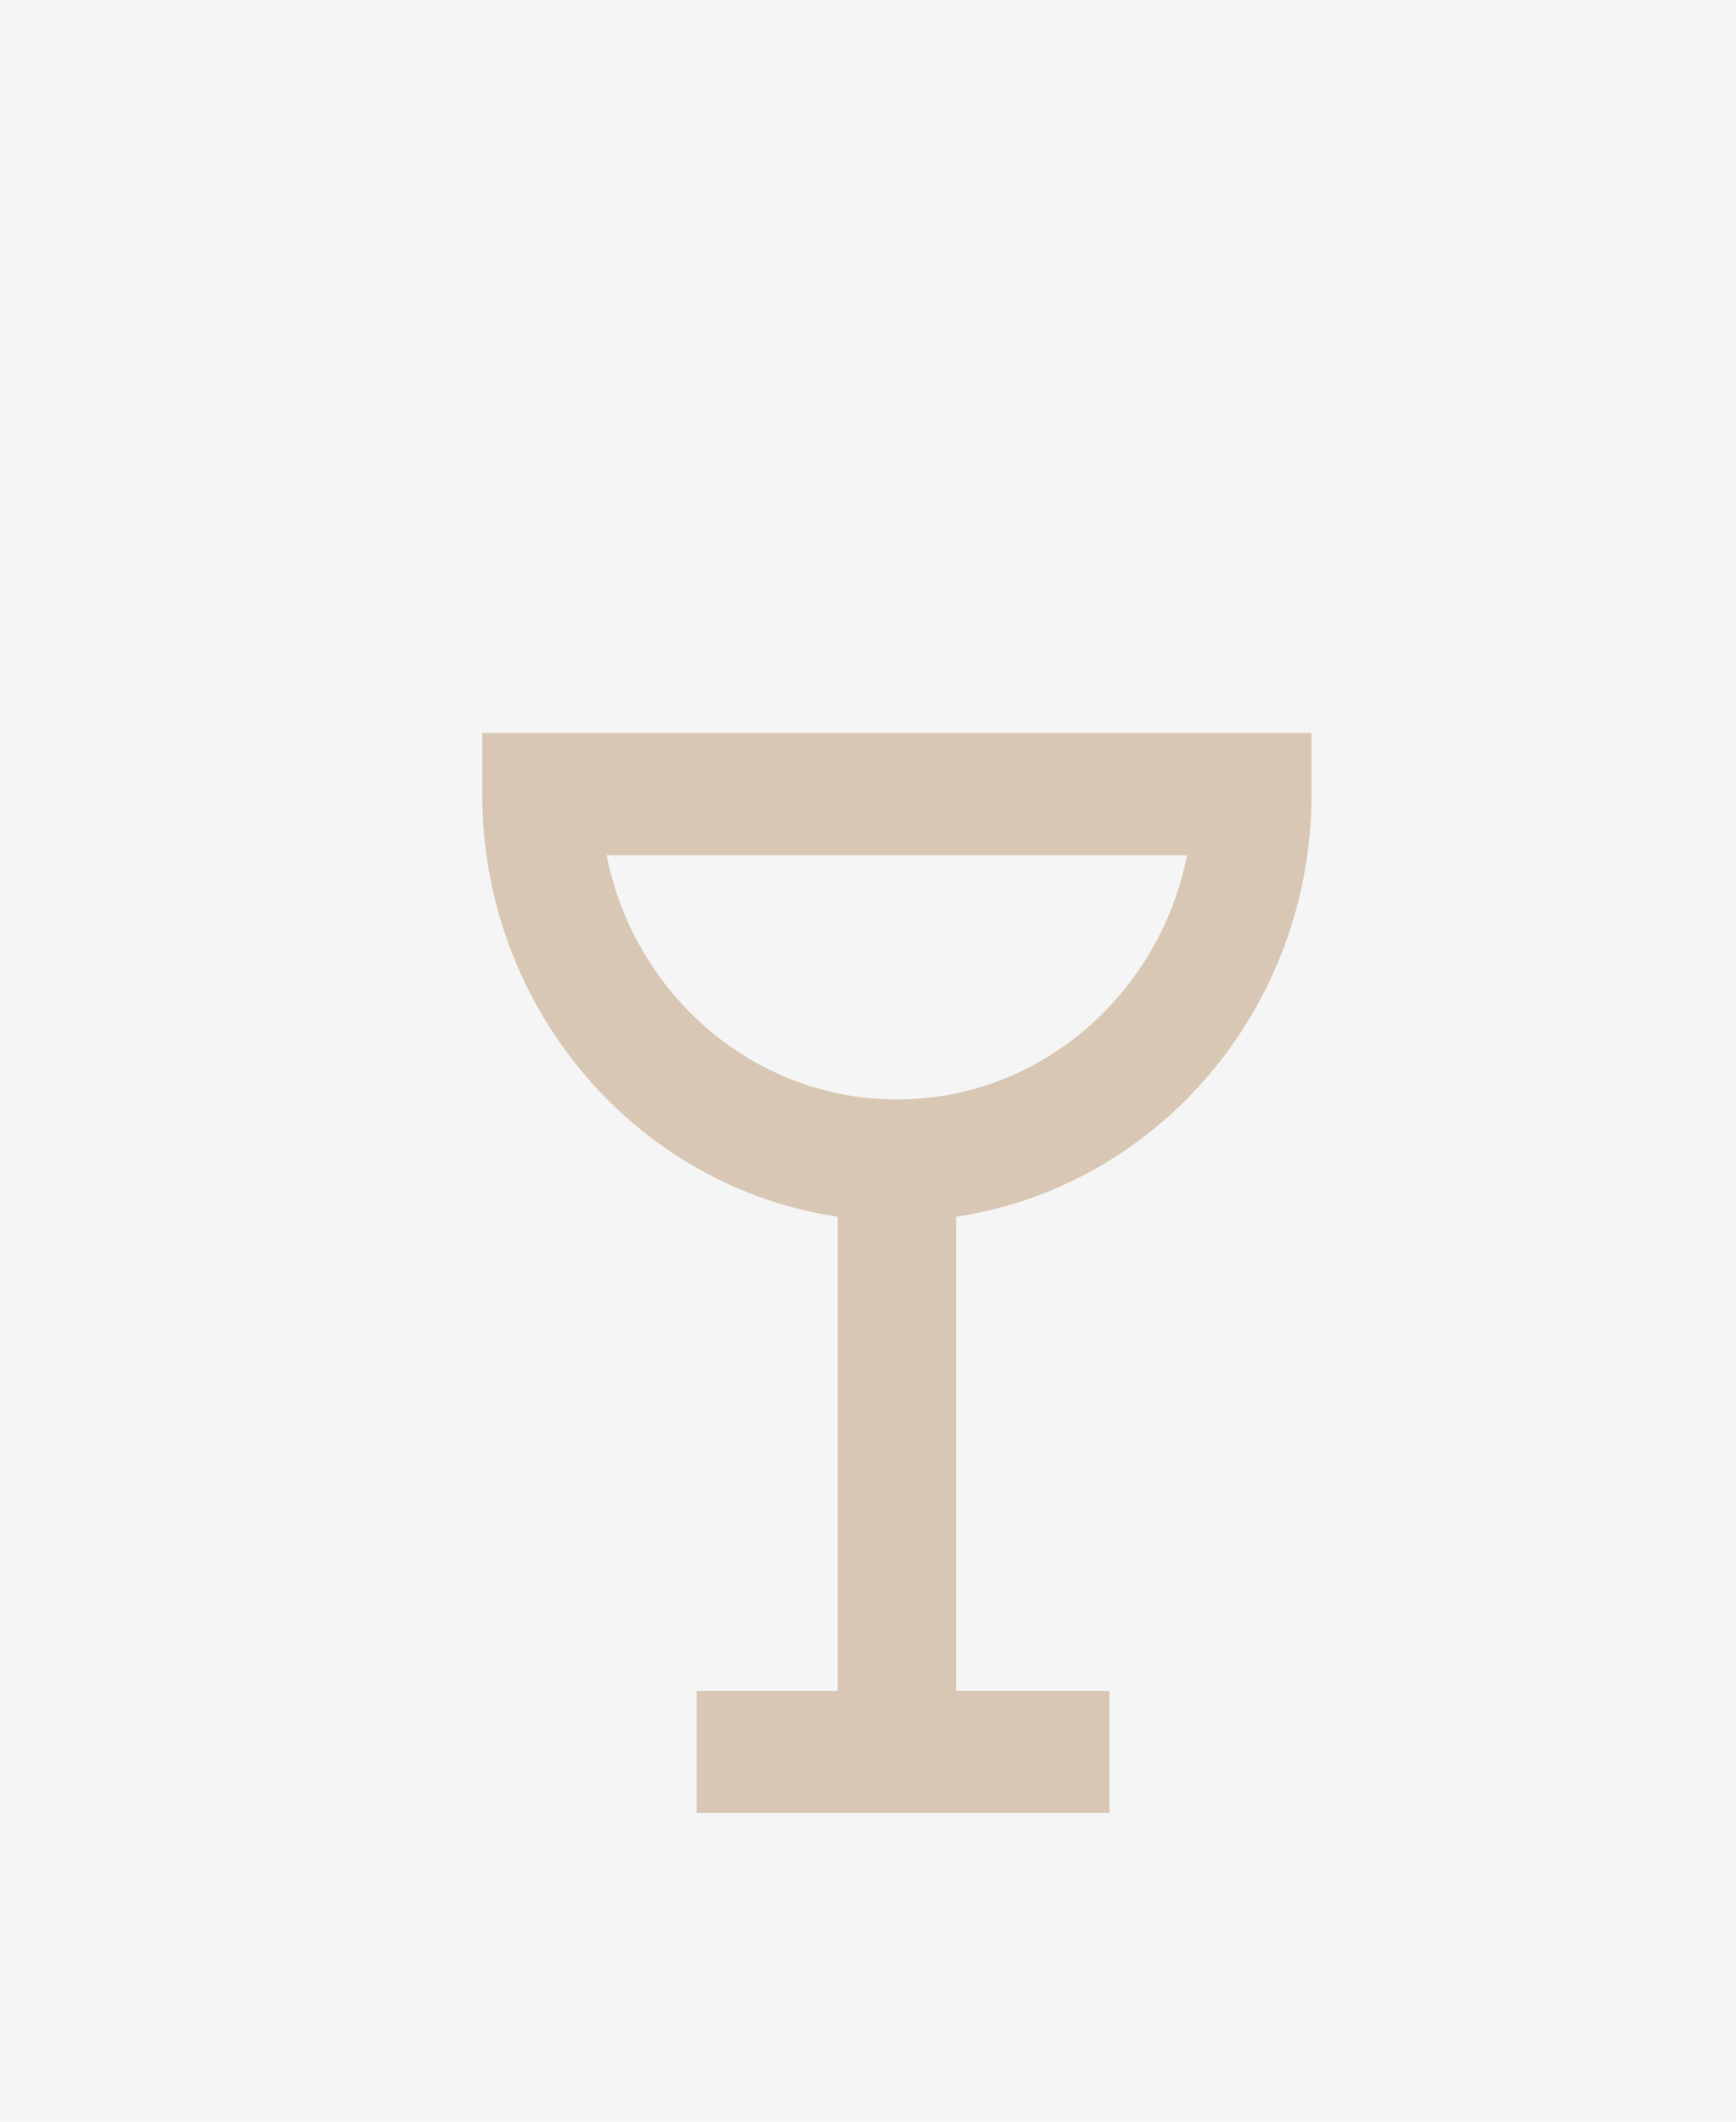
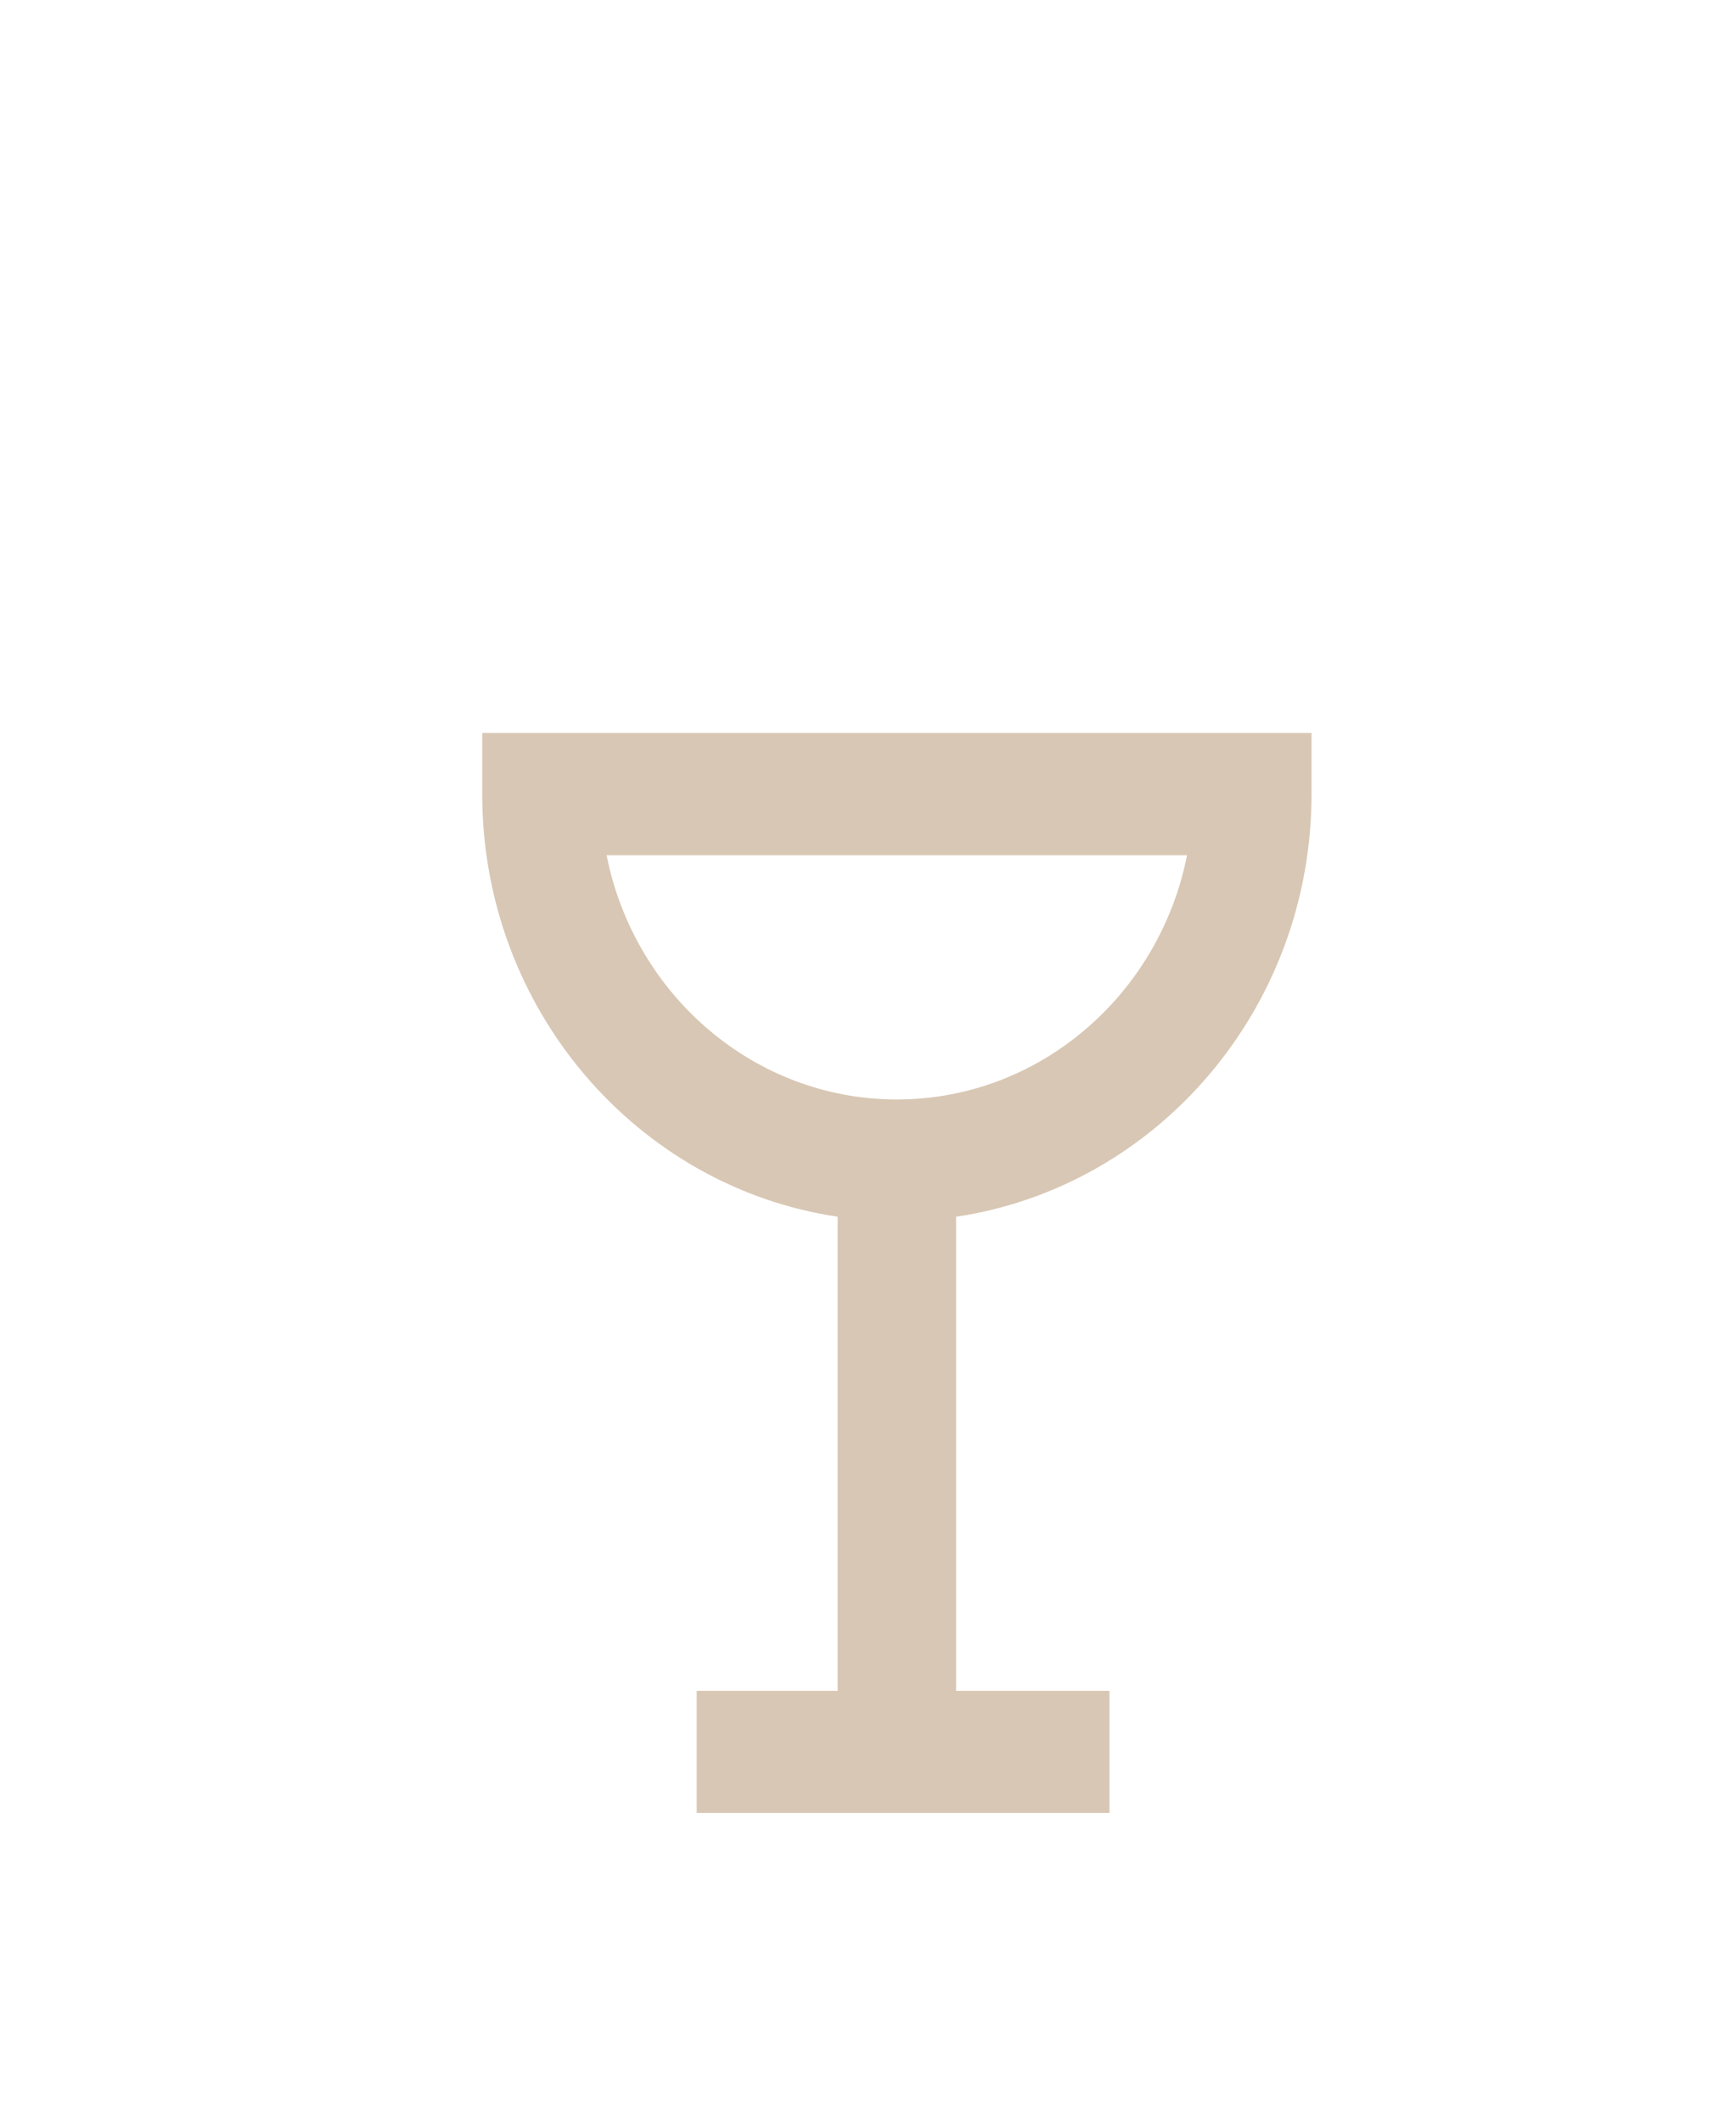
<svg xmlns="http://www.w3.org/2000/svg" width="90" height="110" viewBox="0 0 90 110" fill="none">
-   <path d="M0 0H90V110H0V0Z" fill="#F5F5F5" />
  <path d="M25 38V41.166C25 52.314 33.025 61.536 43.427 63.082V87.662H36.118V93.994H57.52V87.662H49.567V63.082C59.969 61.536 67.994 52.309 67.994 41.166V38H25ZM46.497 57.003C39.082 57.003 32.874 51.553 31.448 44.338H61.541C60.115 51.559 53.907 57.003 46.492 57.003H46.497Z" fill="#D8C7B4" />
</svg>